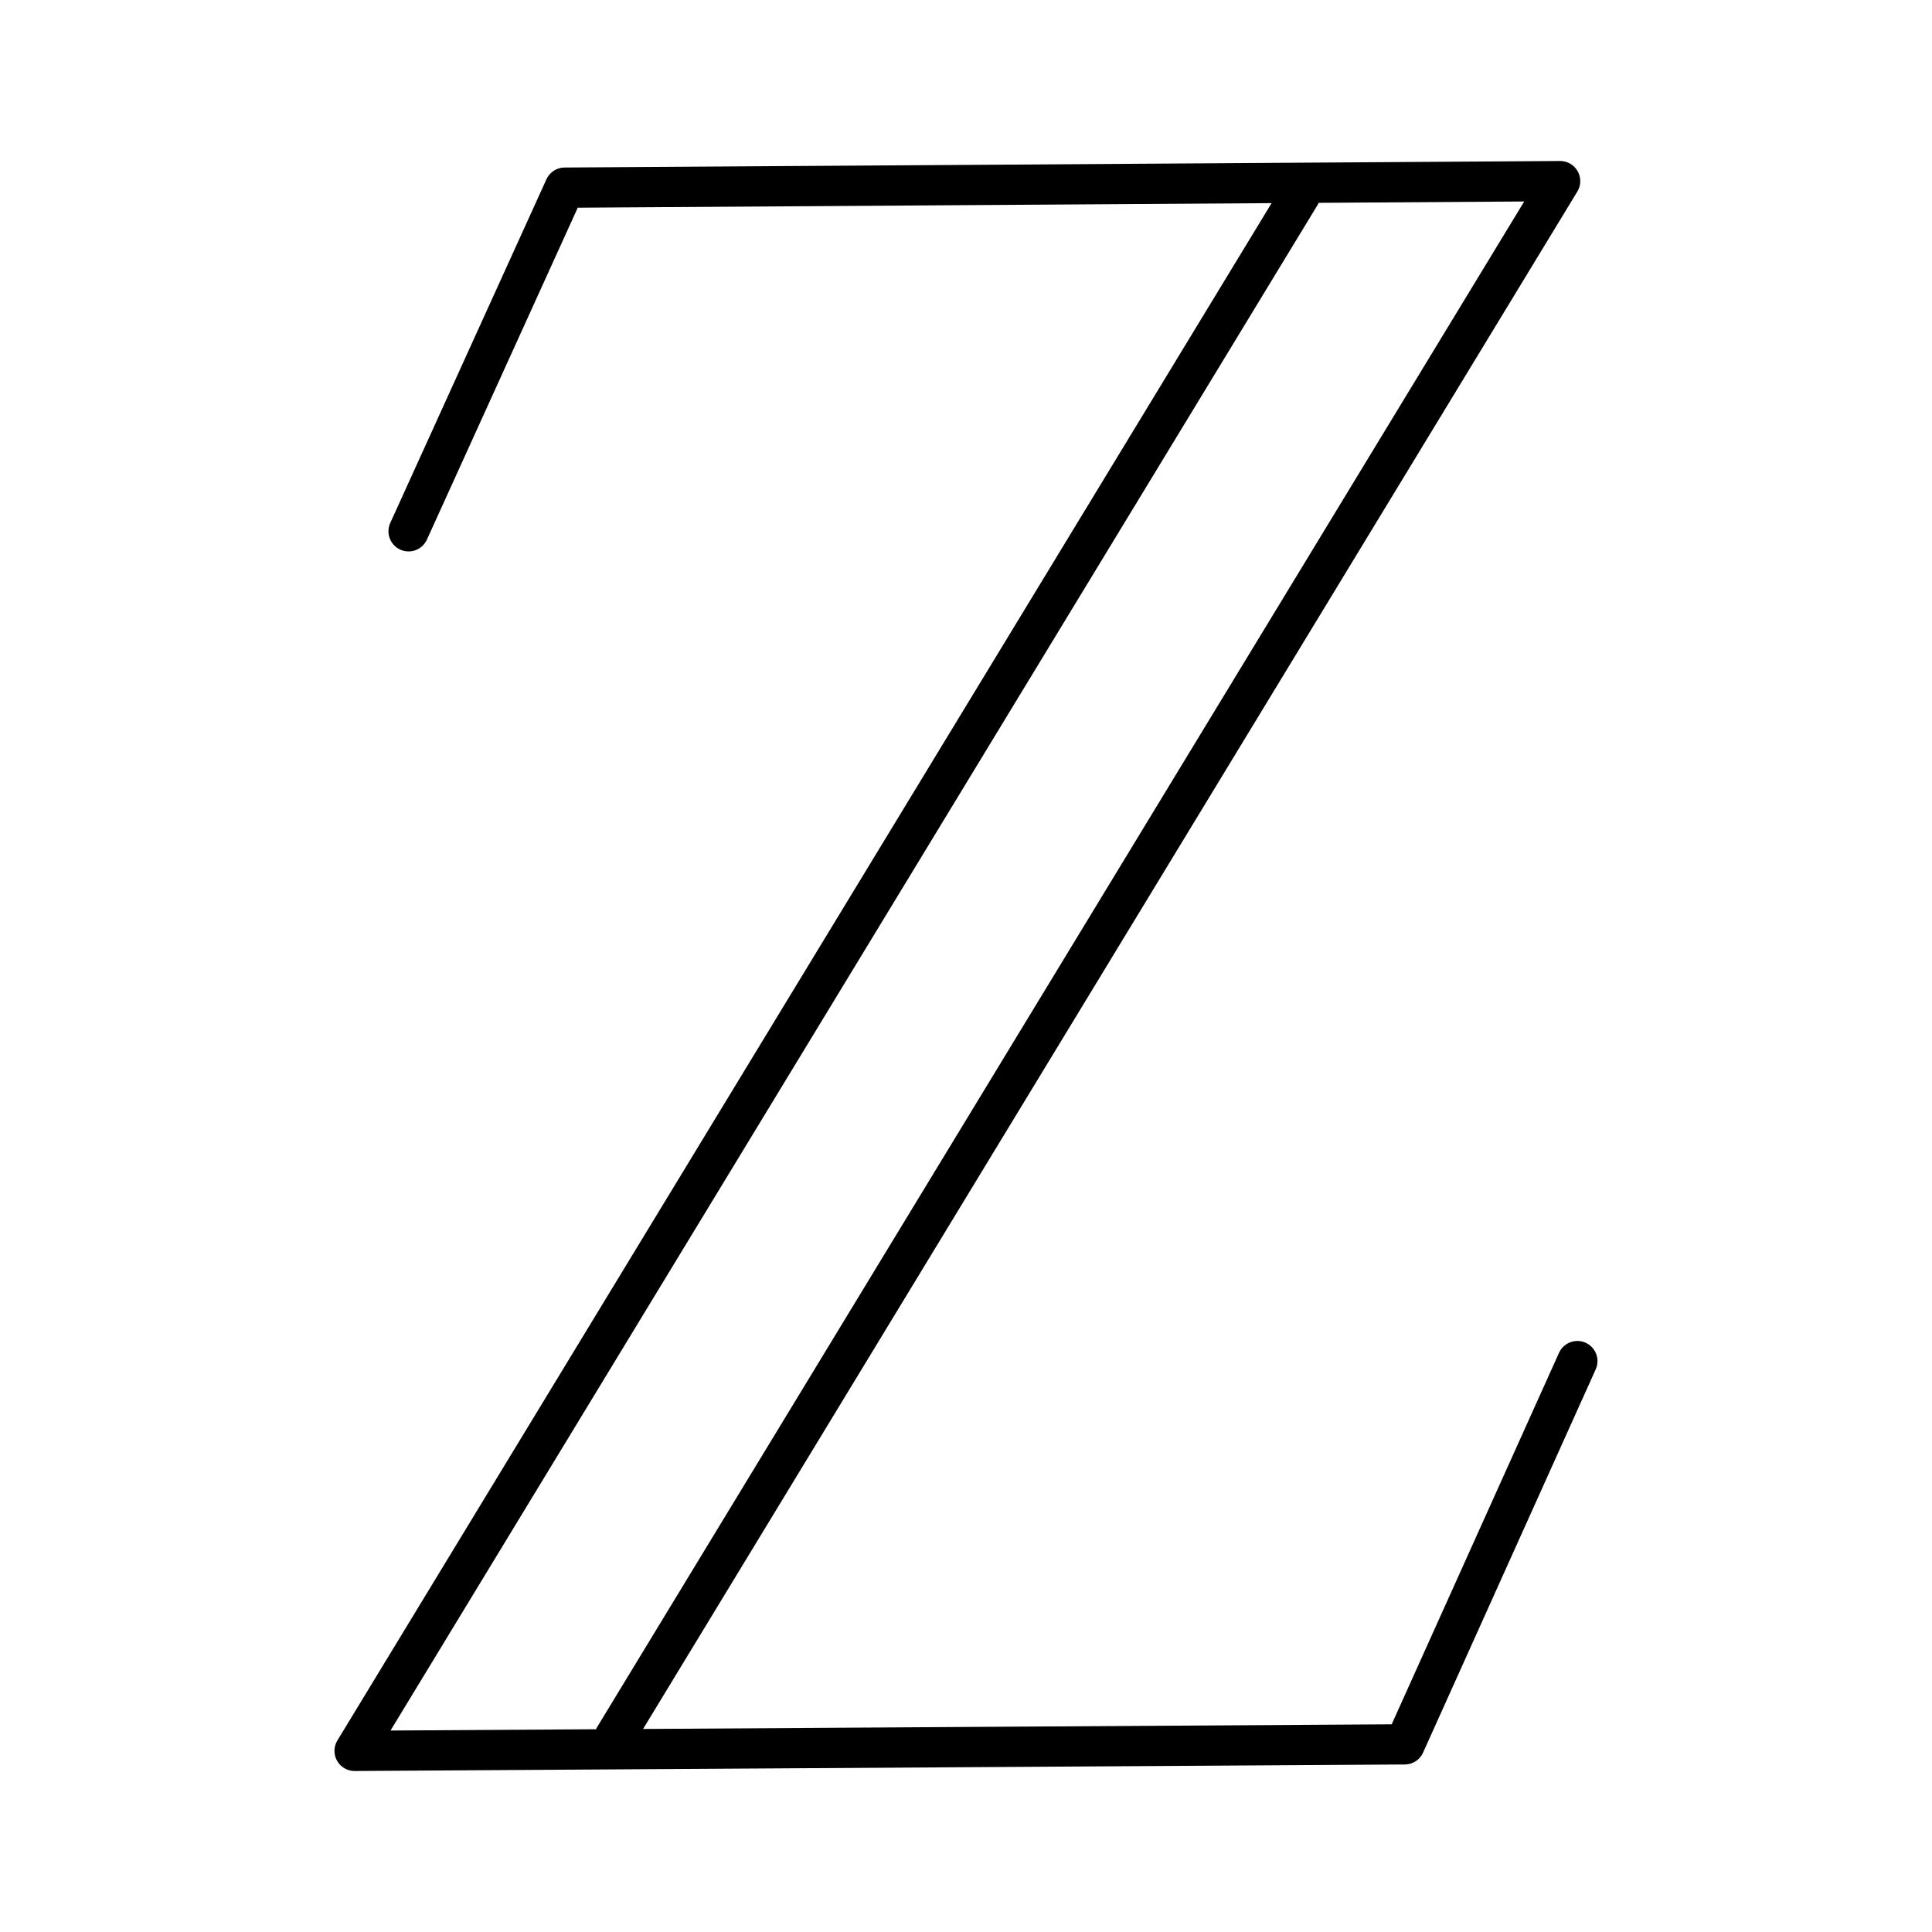
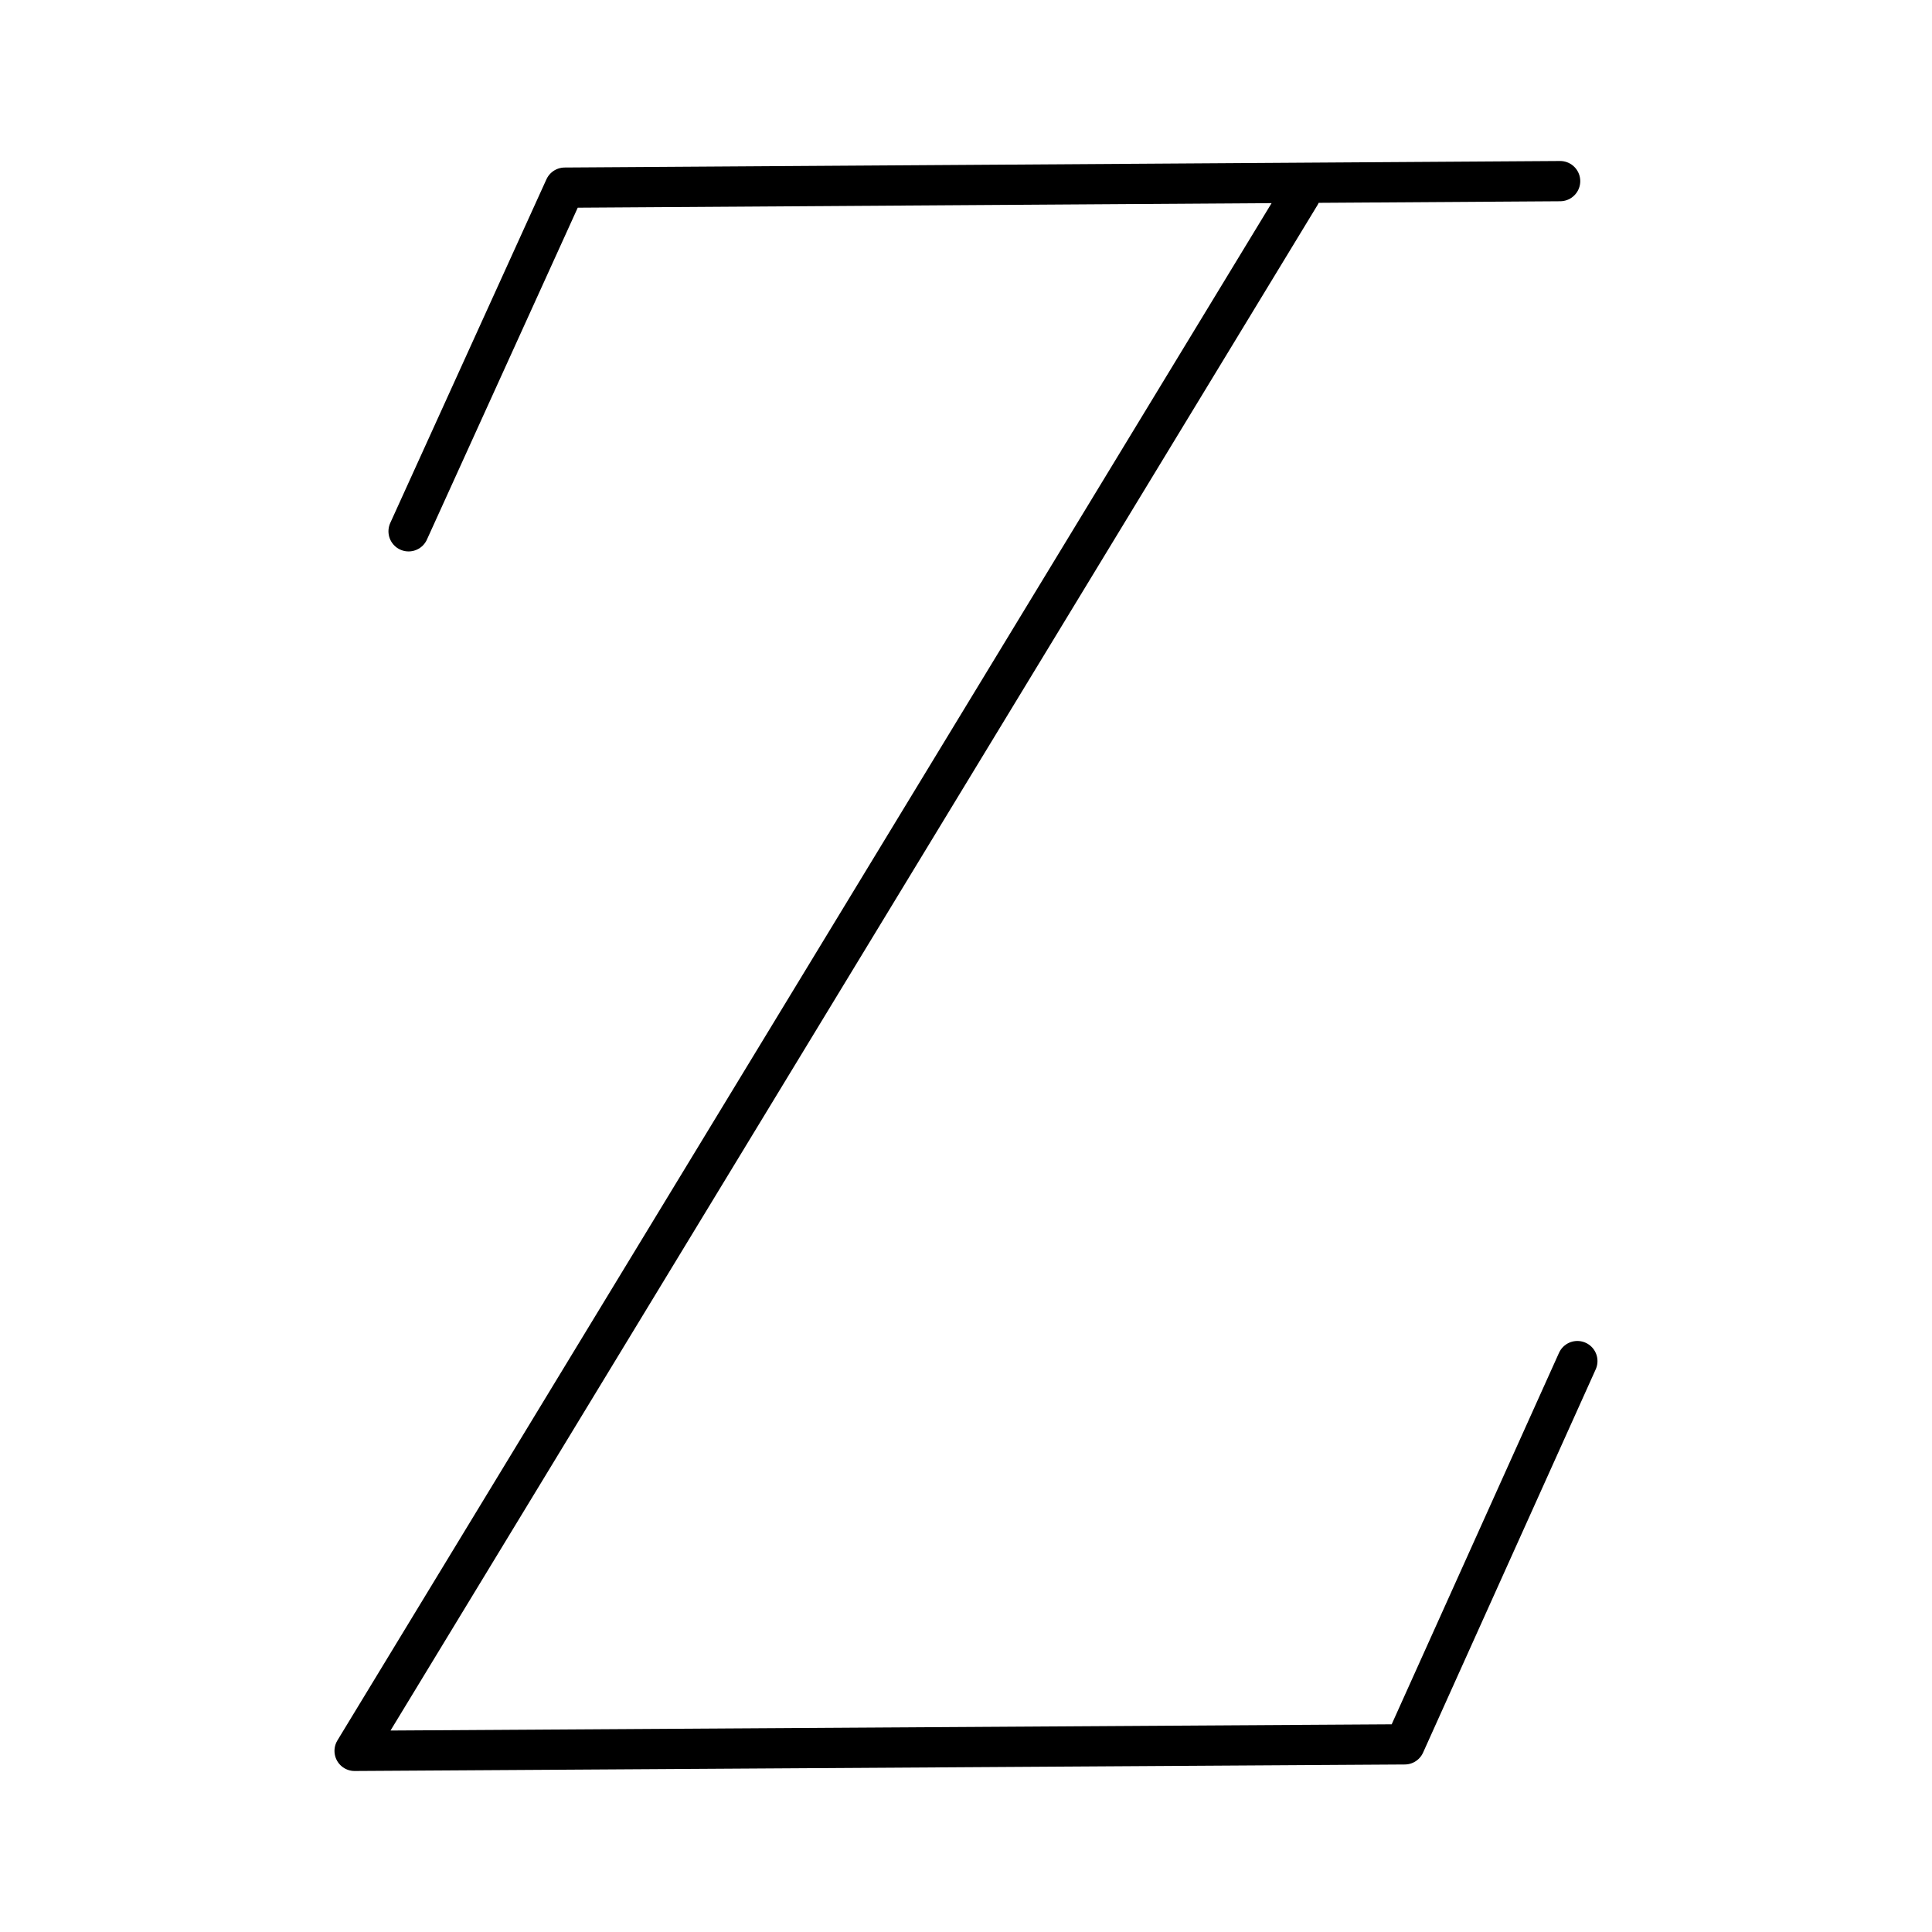
<svg xmlns="http://www.w3.org/2000/svg" width="800" height="800" viewBox="0 0 48 48">
-   <path fill="none" stroke="currentColor" stroke-linecap="round" stroke-linejoin="round" d="M39.189 33.816L34.9 43.338L8.81 43.5L32.305 4.837M10.151 13.2l3.88-8.538l24.73-.162l-23.495 38.663" />
+   <path fill="none" stroke="currentColor" stroke-linecap="round" stroke-linejoin="round" d="M39.189 33.816L34.9 43.338L8.81 43.5L32.305 4.837M10.151 13.2l3.88-8.538l24.73-.162" />
</svg>